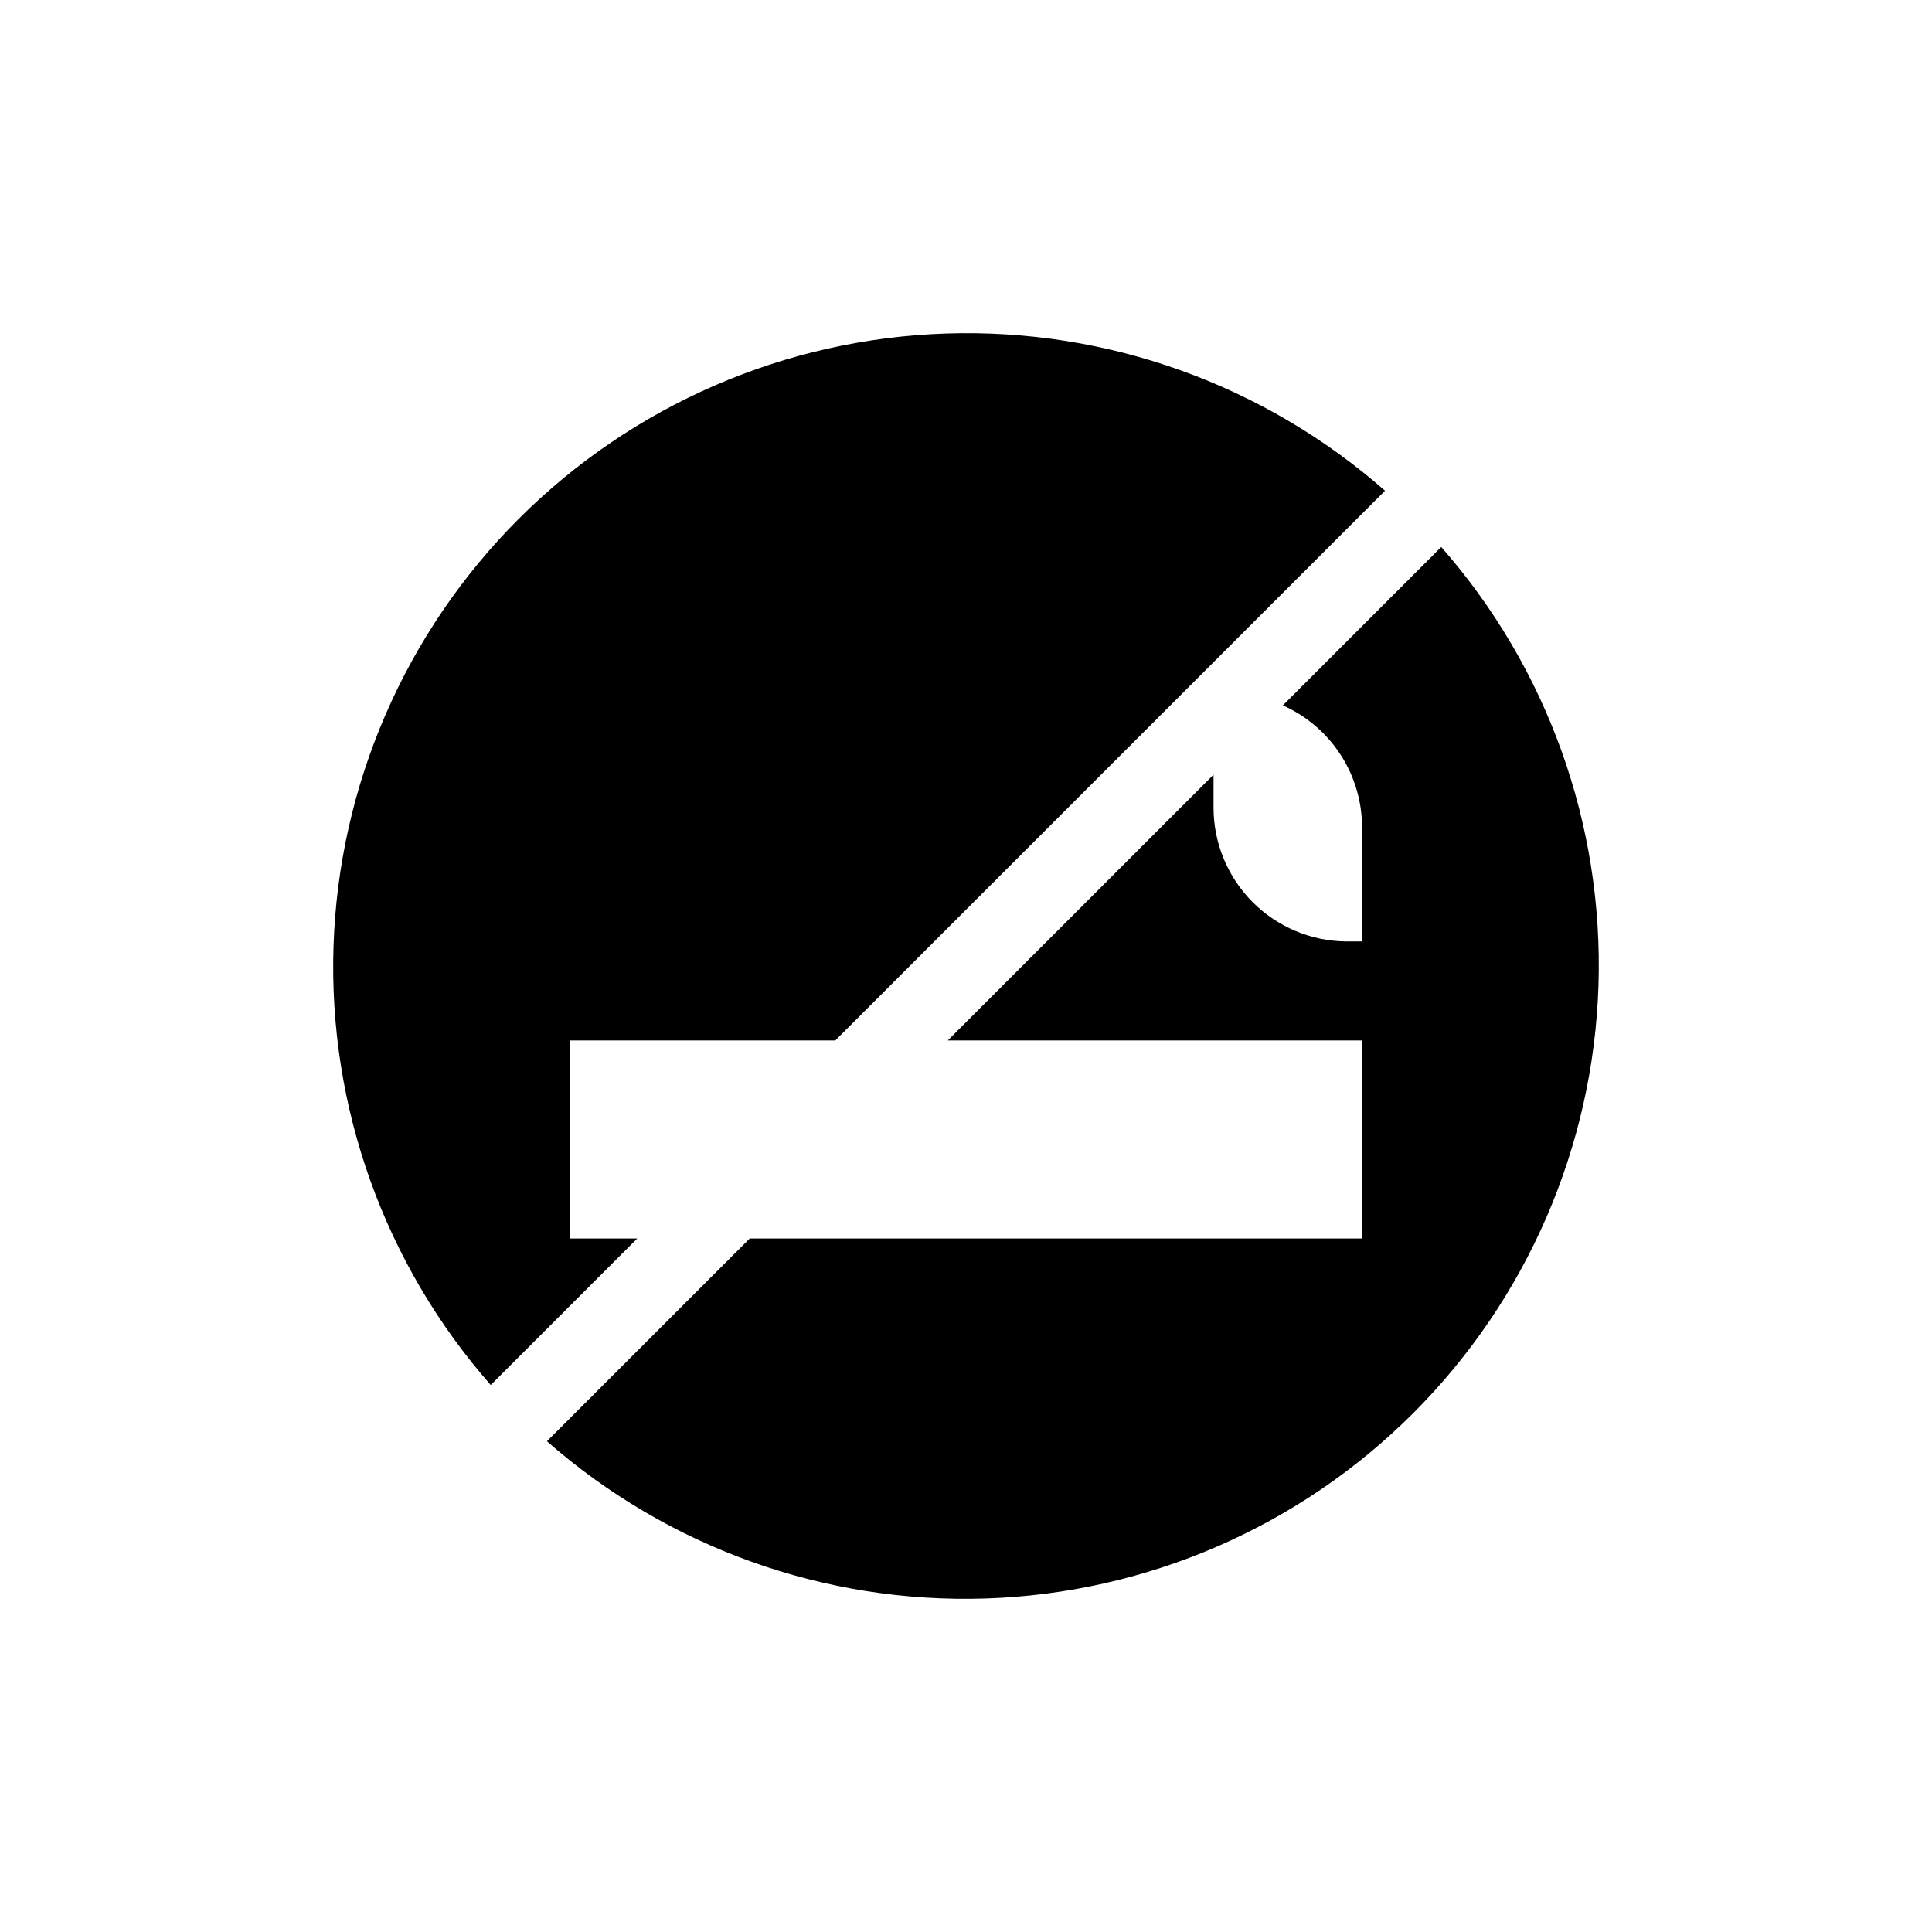
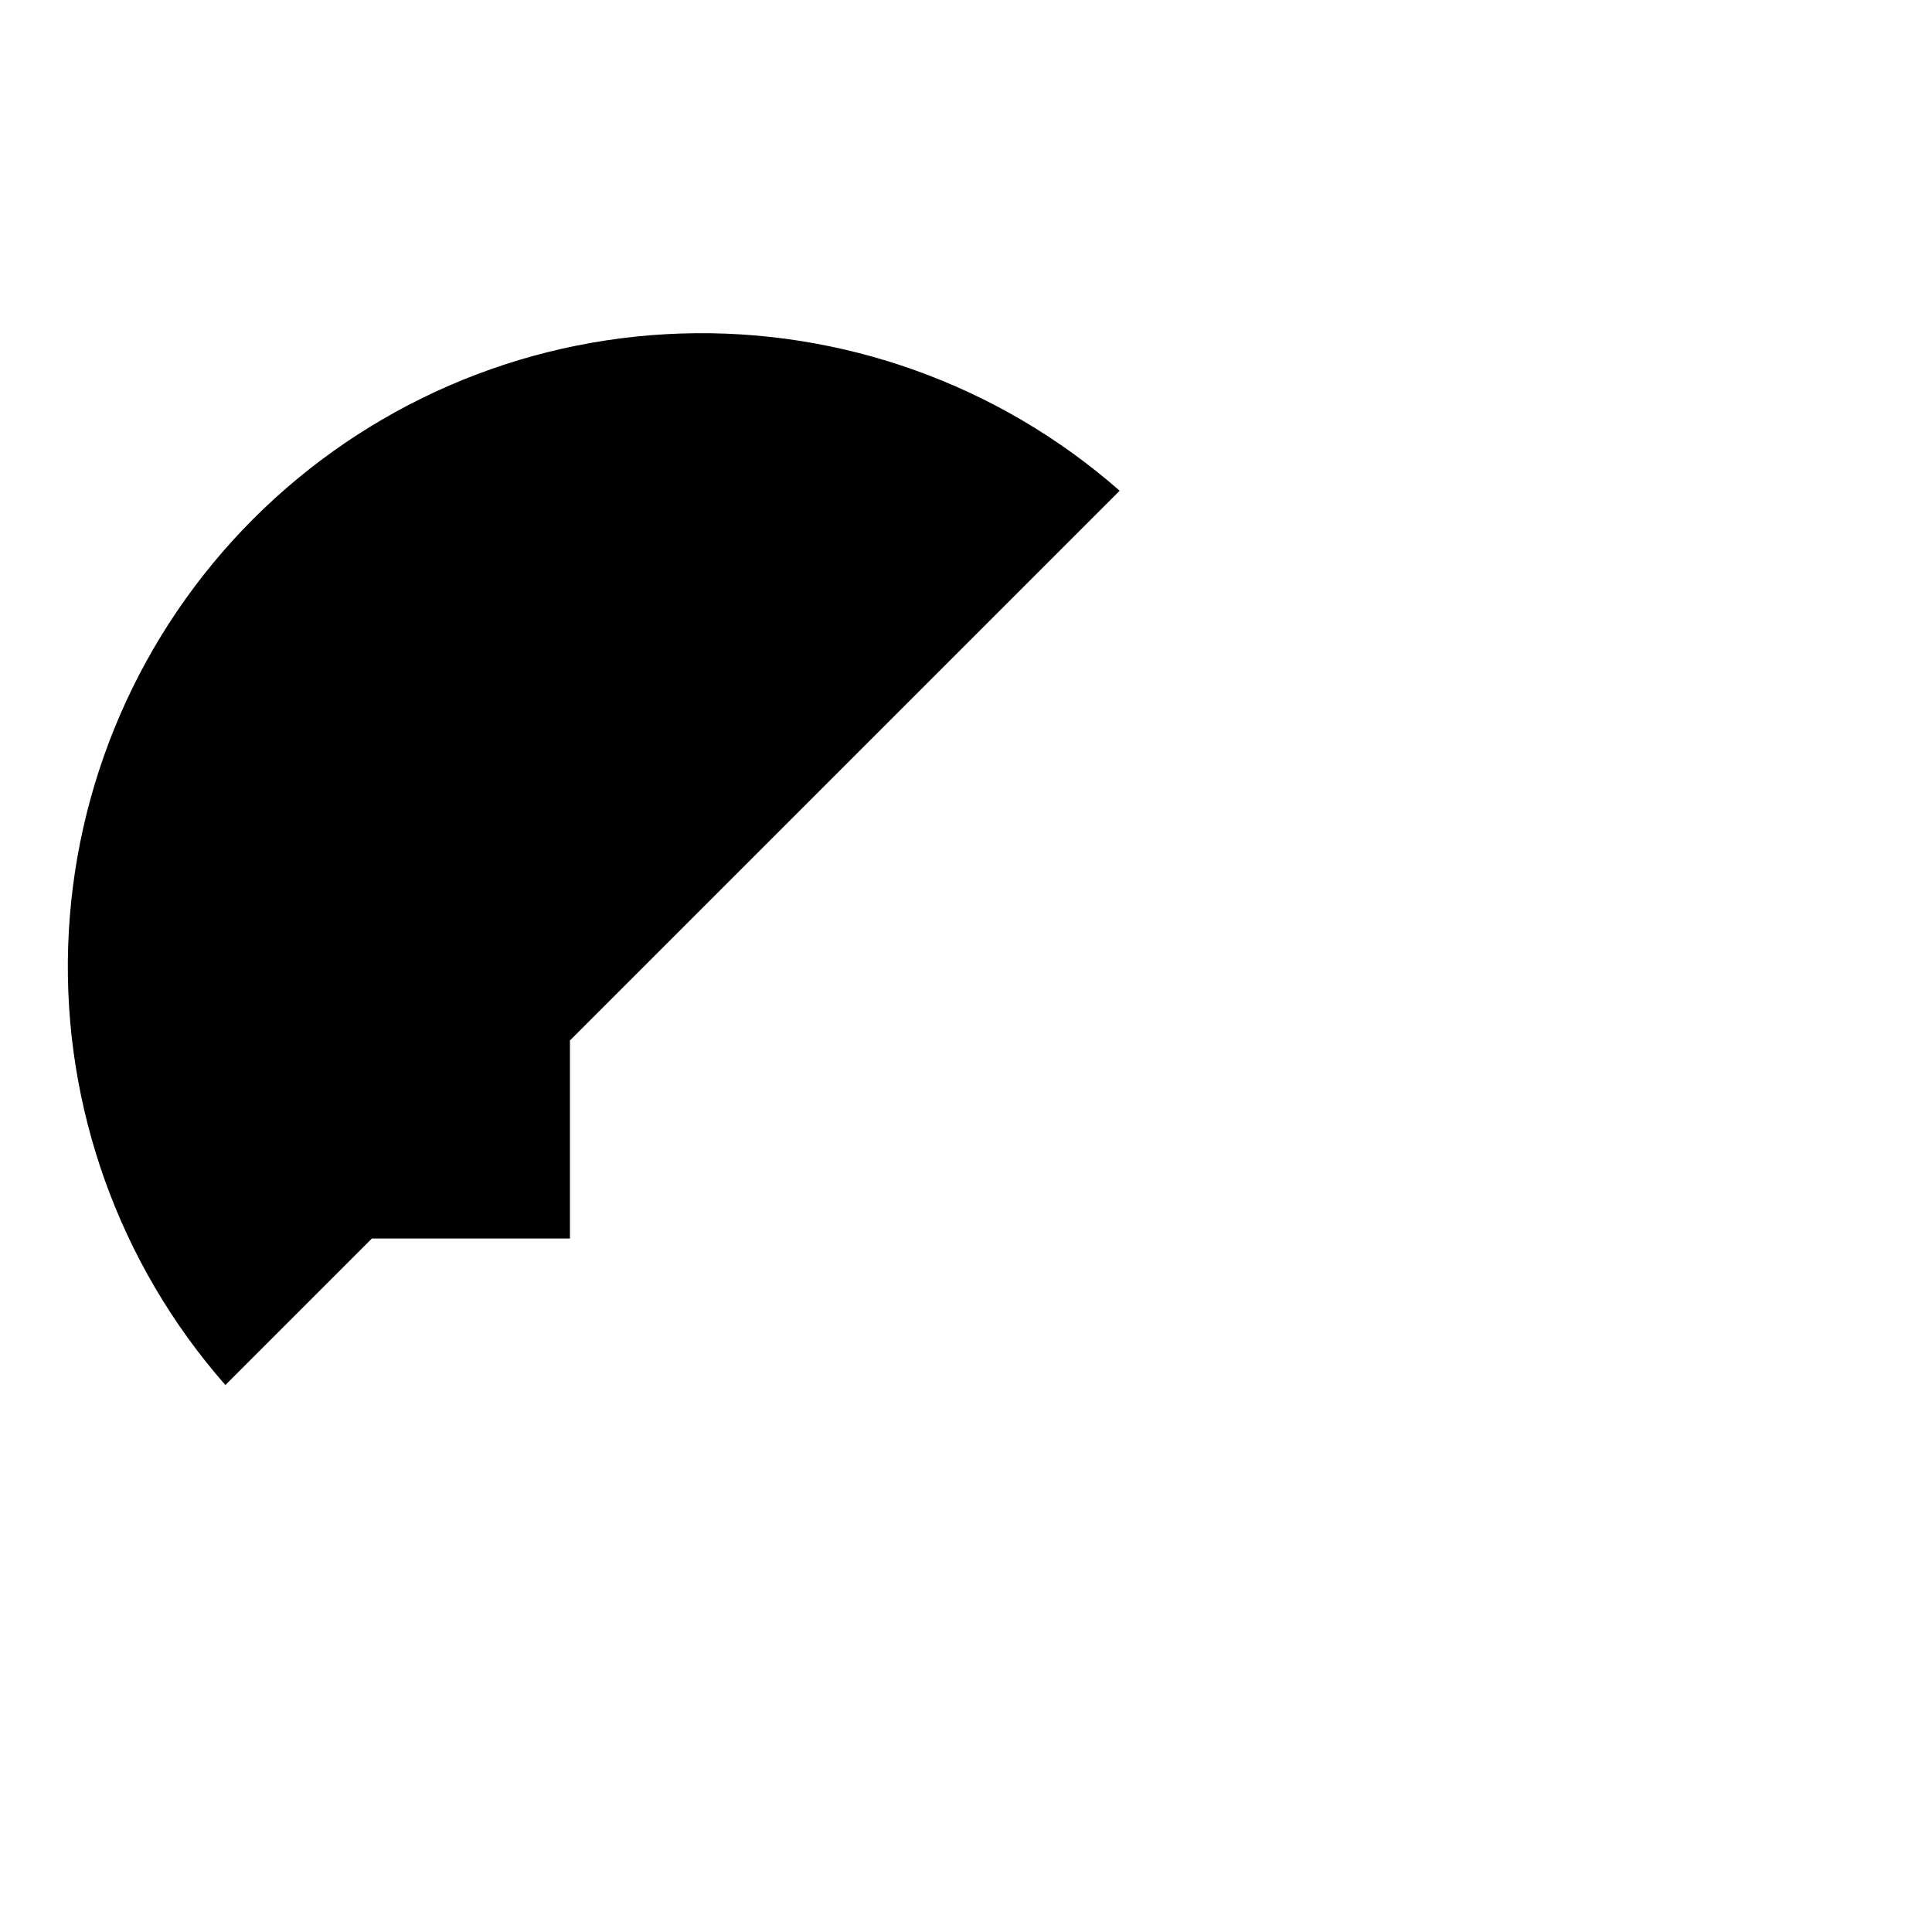
<svg xmlns="http://www.w3.org/2000/svg" fill="#000000" width="800px" height="800px" version="1.1" viewBox="144 144 512 512">
  <g>
-     <path d="m295.04 472.21v-52.48h70.324l145.68-145.68c-32.055-28.148-73.617-43.047-116.25-41.664-42.637 1.379-83.148 18.934-113.31 49.098-30.164 30.164-47.719 70.676-49.098 113.31-1.383 42.637 13.516 84.199 41.664 116.25l38.836-38.836z" />
-     <path d="m525.95 288.95-41.984 41.984c6.254 2.781 11.562 7.316 15.289 13.055 3.727 5.738 5.707 12.434 5.703 19.273v30.23h-3.988c-9.391-0.027-18.387-3.777-25.016-10.43-6.633-6.648-10.355-15.656-10.355-25.047v-8.711l-70.43 70.43 109.79-0.004v52.48h-162.27l-53.742 53.738c32.055 28.152 73.617 43.047 116.25 41.668 42.637-1.383 83.148-18.938 113.31-49.102s47.719-70.676 49.102-113.31c1.379-42.637-13.516-84.199-41.668-116.25z" />
+     <path d="m295.04 472.21v-52.48l145.68-145.68c-32.055-28.148-73.617-43.047-116.25-41.664-42.637 1.379-83.148 18.934-113.31 49.098-30.164 30.164-47.719 70.676-49.098 113.31-1.383 42.637 13.516 84.199 41.664 116.25l38.836-38.836z" />
  </g>
</svg>